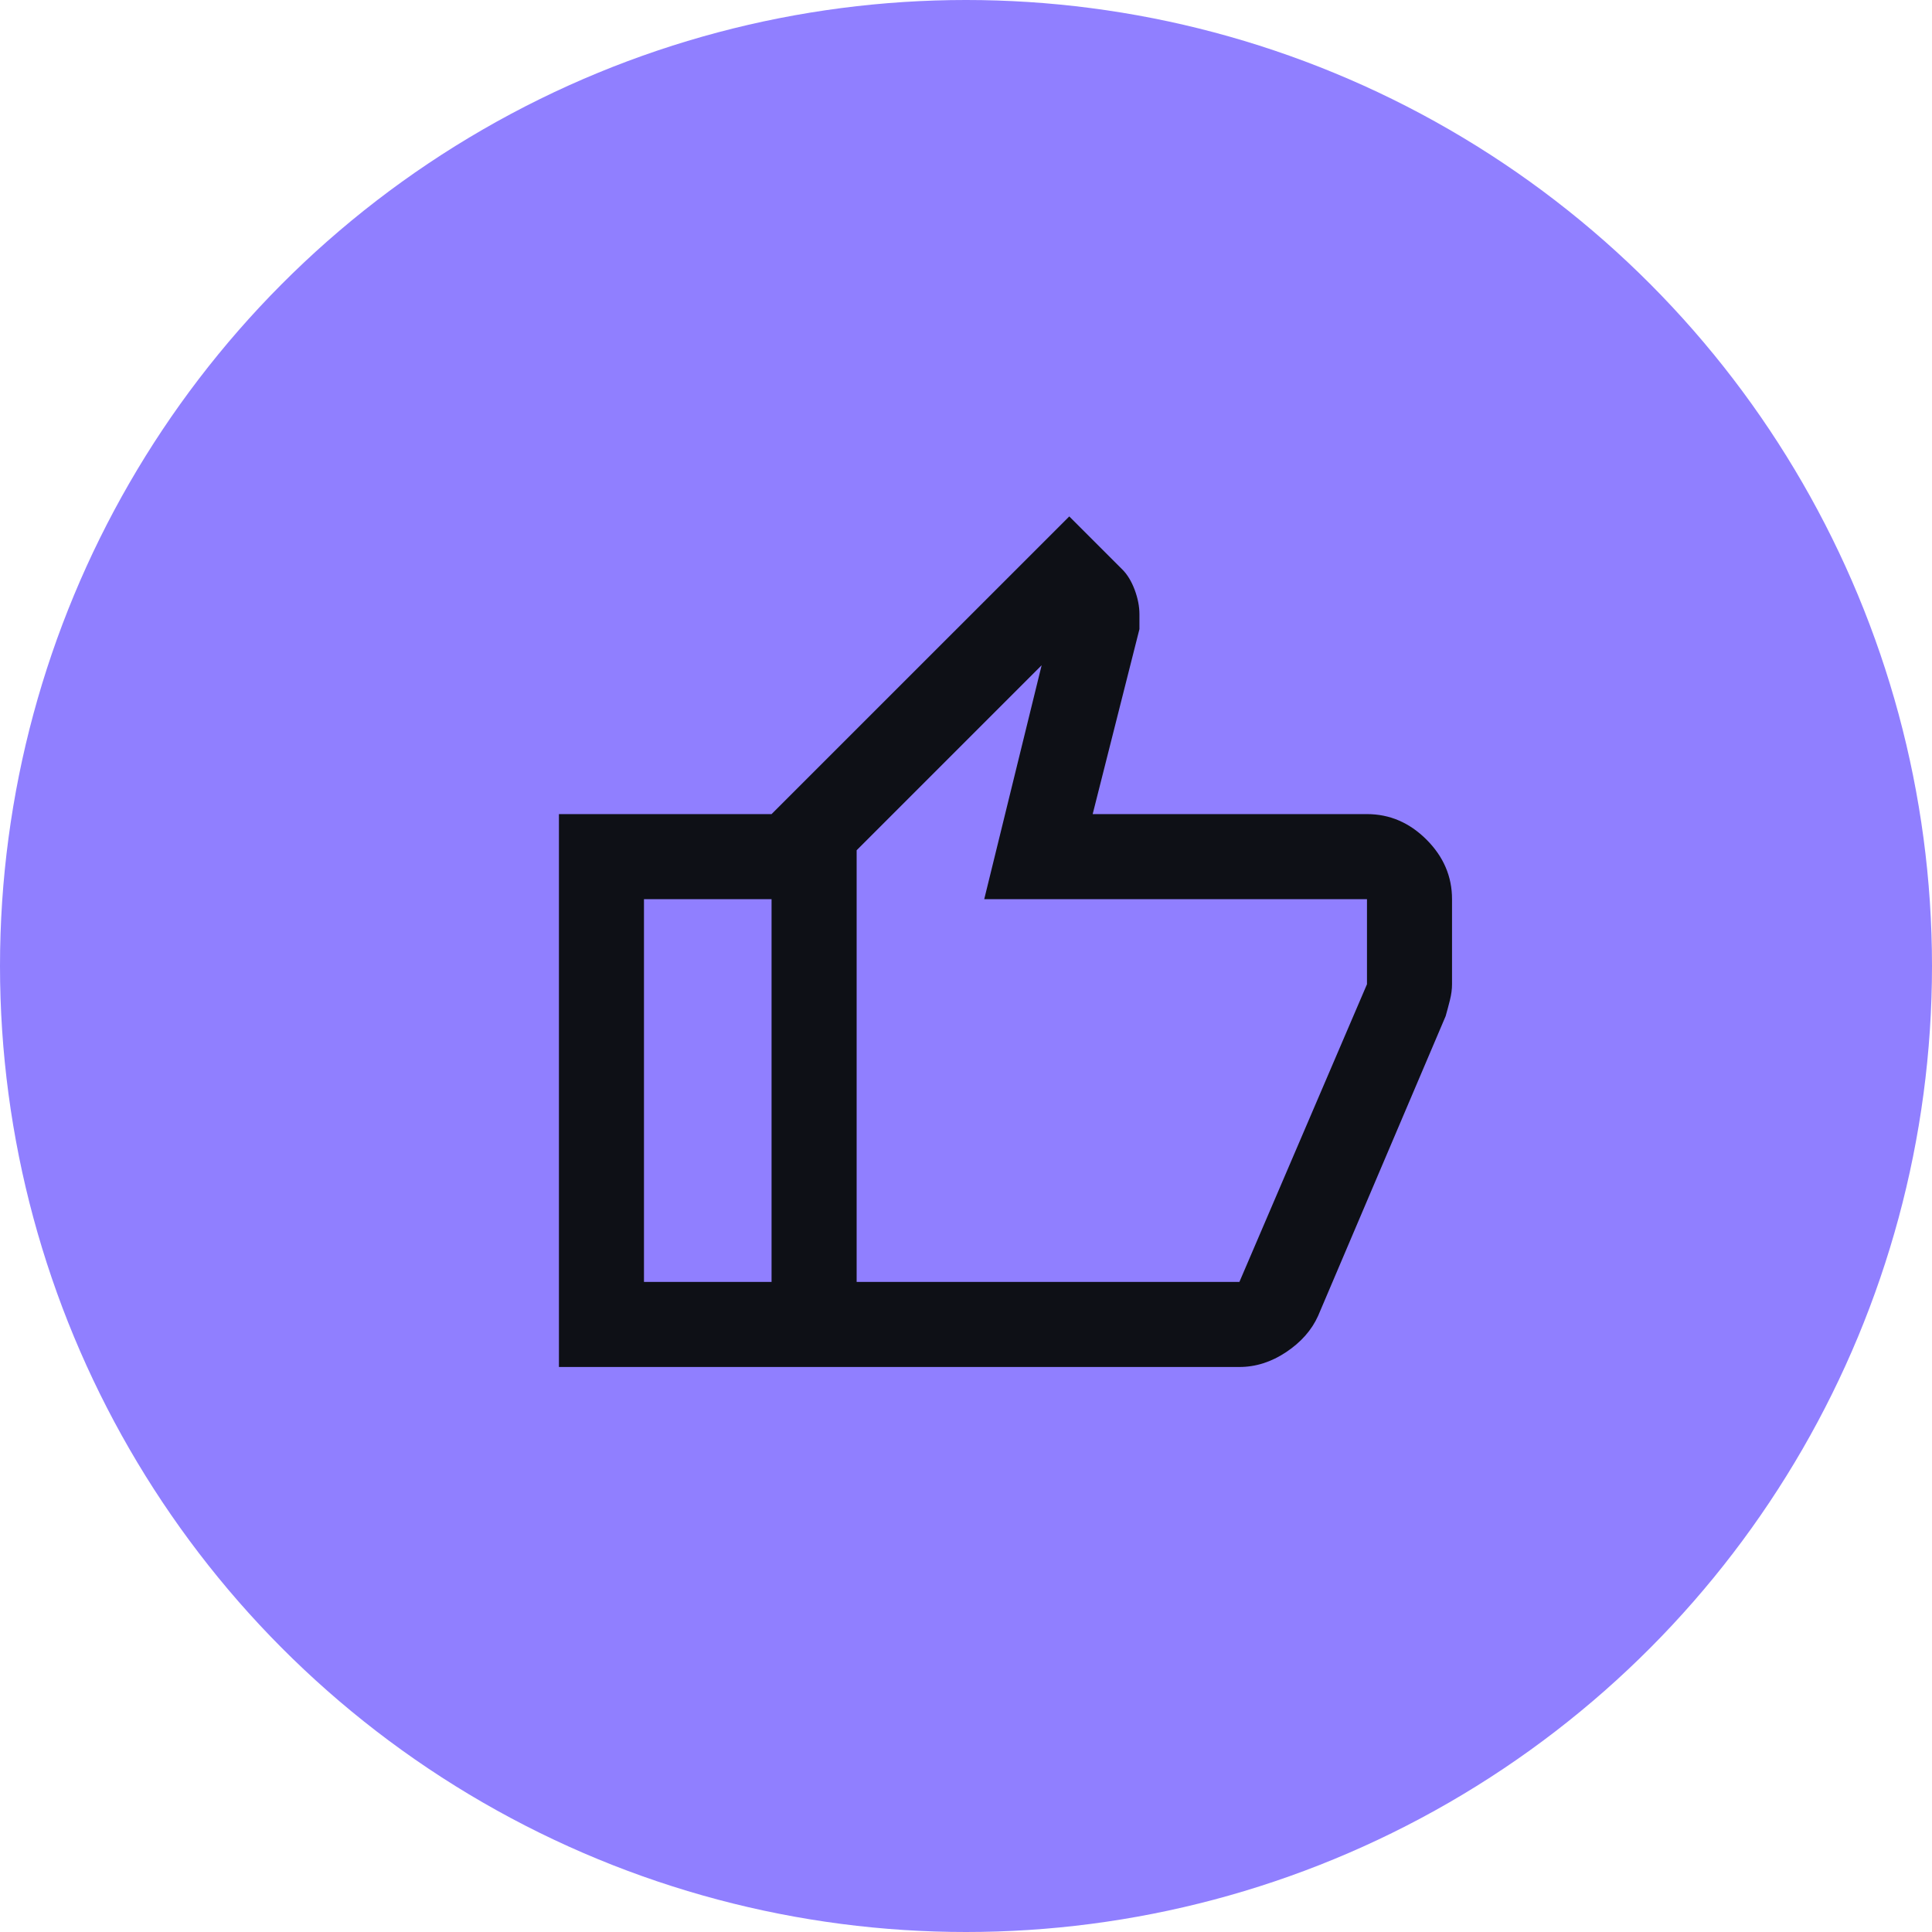
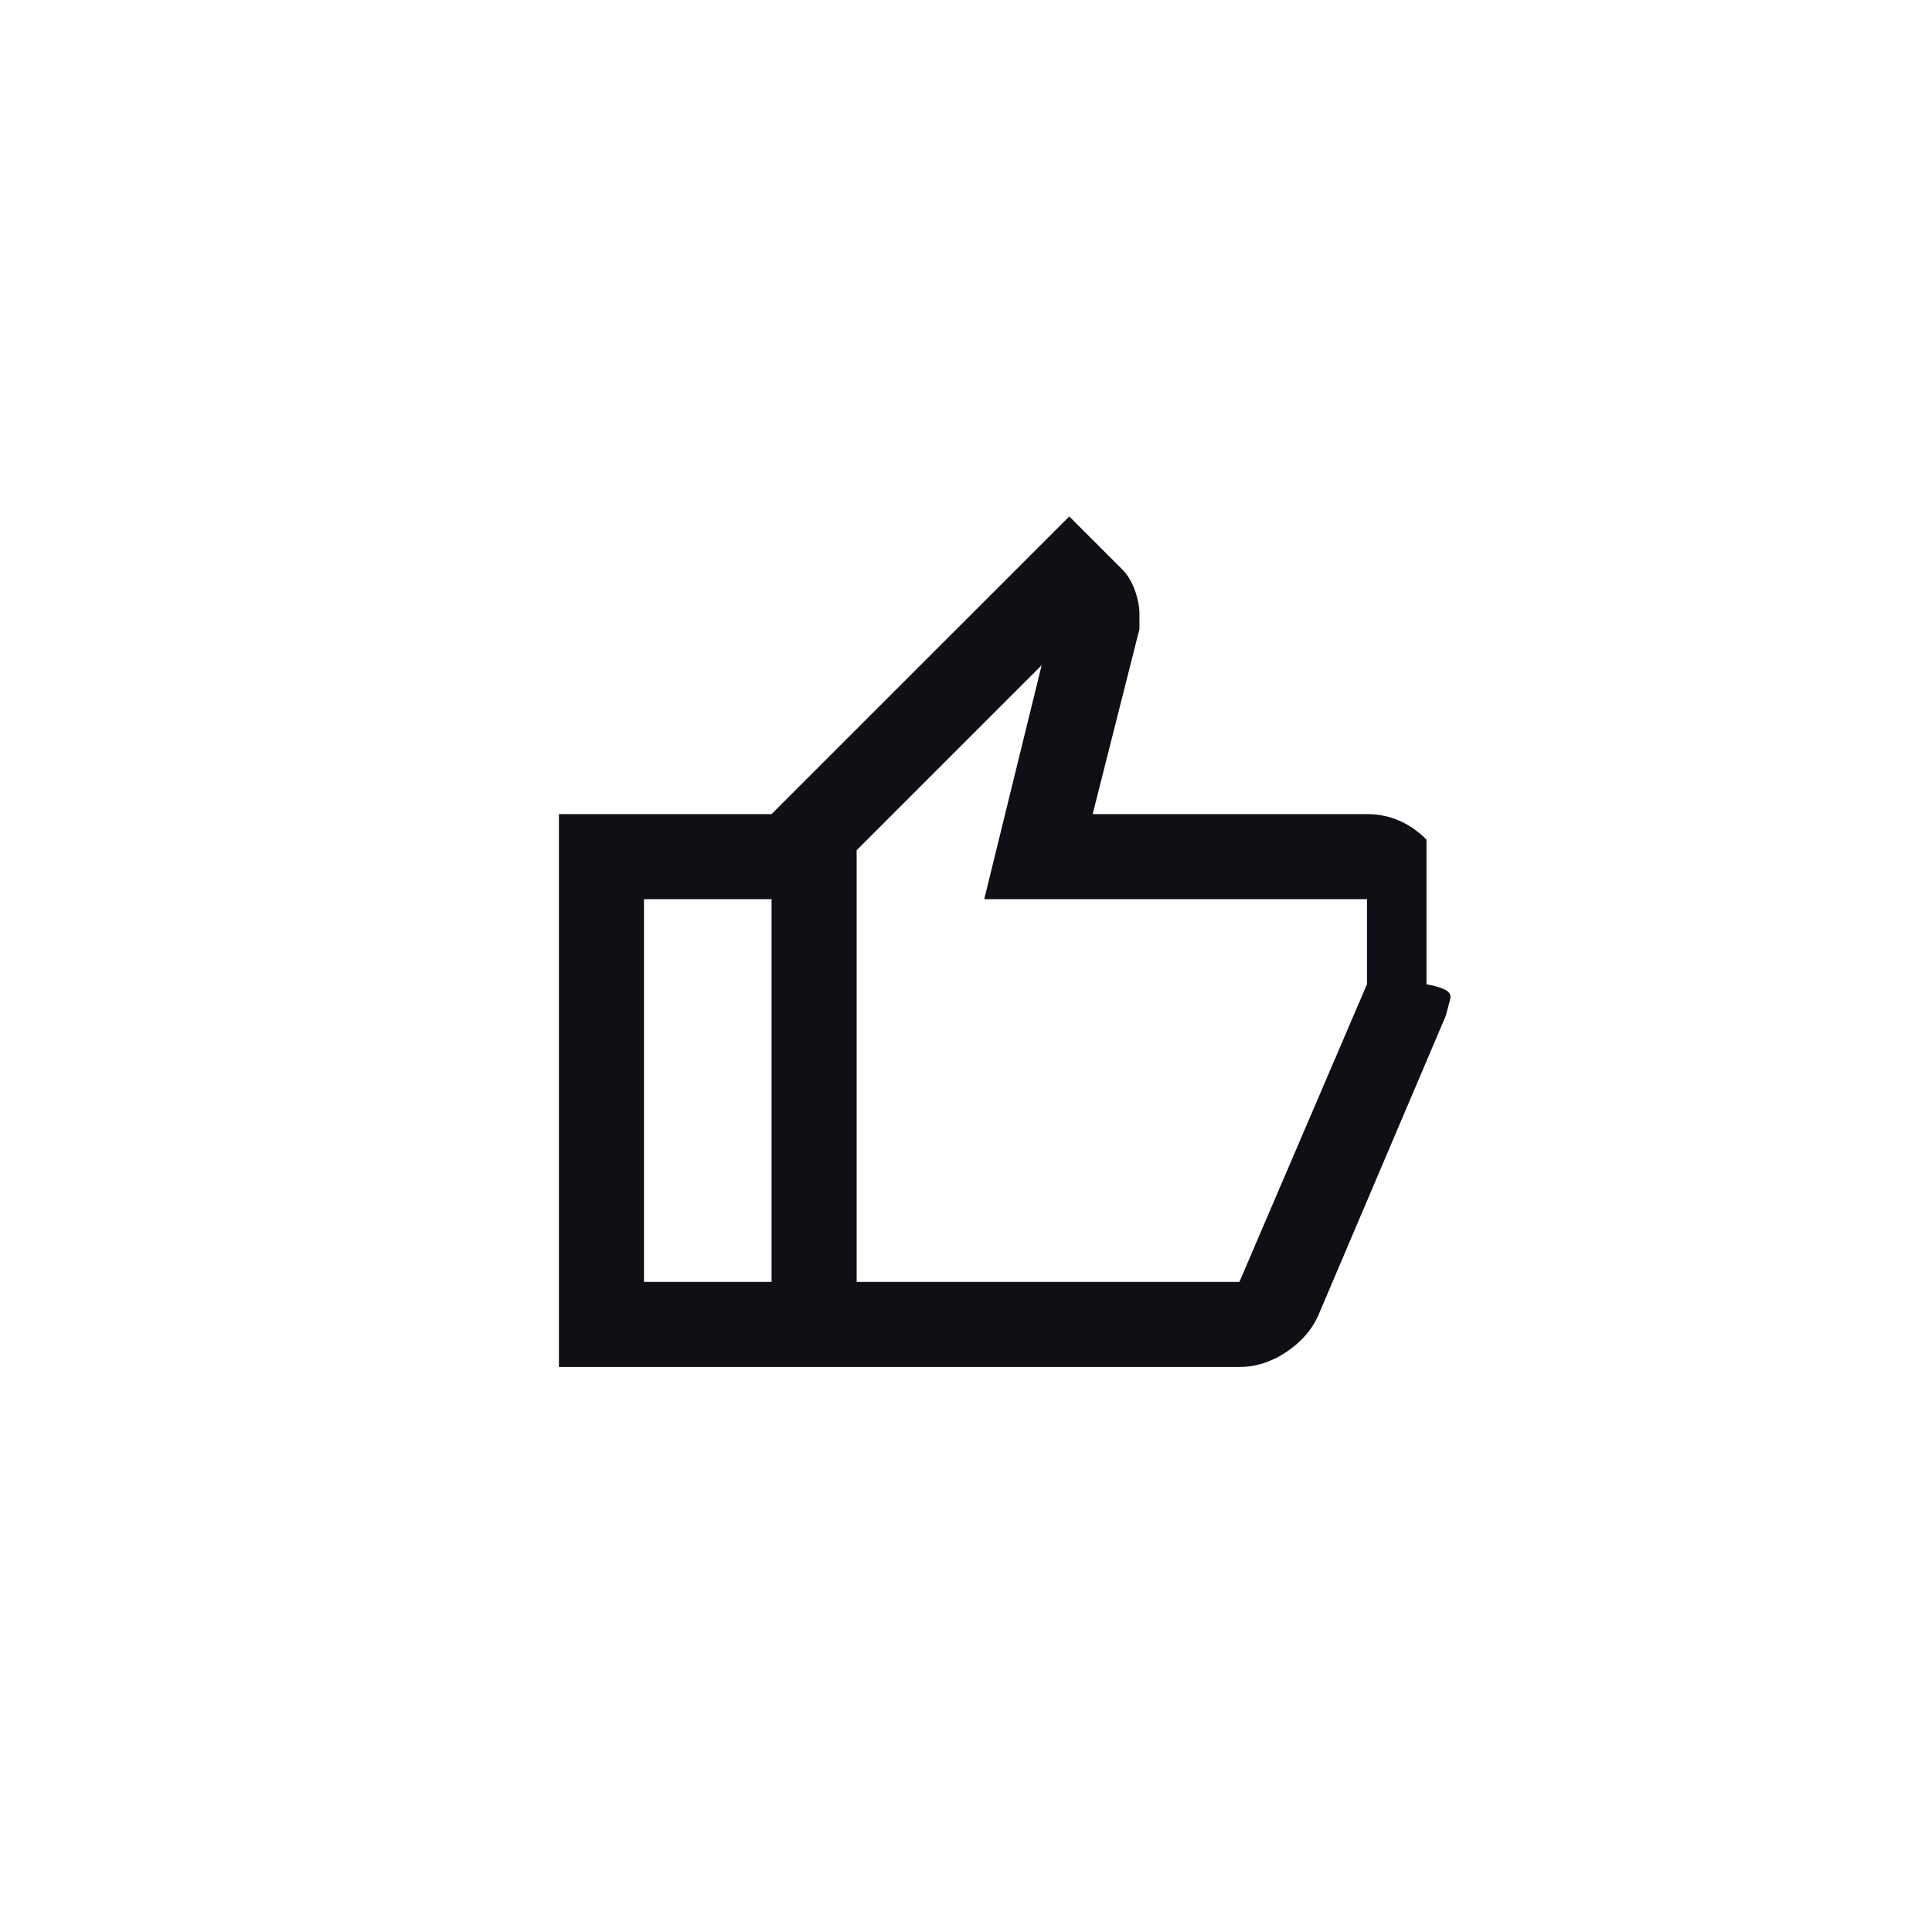
<svg xmlns="http://www.w3.org/2000/svg" width="53" height="53" viewBox="0 0 53 53" fill="none">
-   <circle cx="26.5" cy="26.5" r="26.5" fill="#907FFF" />
-   <path d="M34 37.5H21.166V22.333L29.333 14.167L30.791 15.625C30.927 15.761 31.039 15.946 31.127 16.179C31.214 16.413 31.258 16.636 31.258 16.85V17.258L29.975 22.333H37.5C38.122 22.333 38.666 22.567 39.133 23.033C39.6 23.5 39.833 24.044 39.833 24.667V27C39.833 27.136 39.814 27.282 39.775 27.438C39.736 27.593 39.697 27.739 39.658 27.875L36.158 36.1C35.983 36.489 35.691 36.819 35.283 37.092C34.875 37.364 34.447 37.5 34 37.5ZM23.5 35.167H34L37.5 27V24.667H27L28.575 18.25L23.5 23.325V35.167ZM21.166 22.333V24.667H17.666V35.167H21.166V37.5H15.333V22.333H21.166Z" fill="#0E1016" />
+   <path d="M34 37.5H21.166V22.333L29.333 14.167L30.791 15.625C30.927 15.761 31.039 15.946 31.127 16.179C31.214 16.413 31.258 16.636 31.258 16.85V17.258L29.975 22.333H37.5C38.122 22.333 38.666 22.567 39.133 23.033V27C39.833 27.136 39.814 27.282 39.775 27.438C39.736 27.593 39.697 27.739 39.658 27.875L36.158 36.1C35.983 36.489 35.691 36.819 35.283 37.092C34.875 37.364 34.447 37.5 34 37.5ZM23.5 35.167H34L37.5 27V24.667H27L28.575 18.25L23.5 23.325V35.167ZM21.166 22.333V24.667H17.666V35.167H21.166V37.5H15.333V22.333H21.166Z" fill="#0E1016" />
</svg>